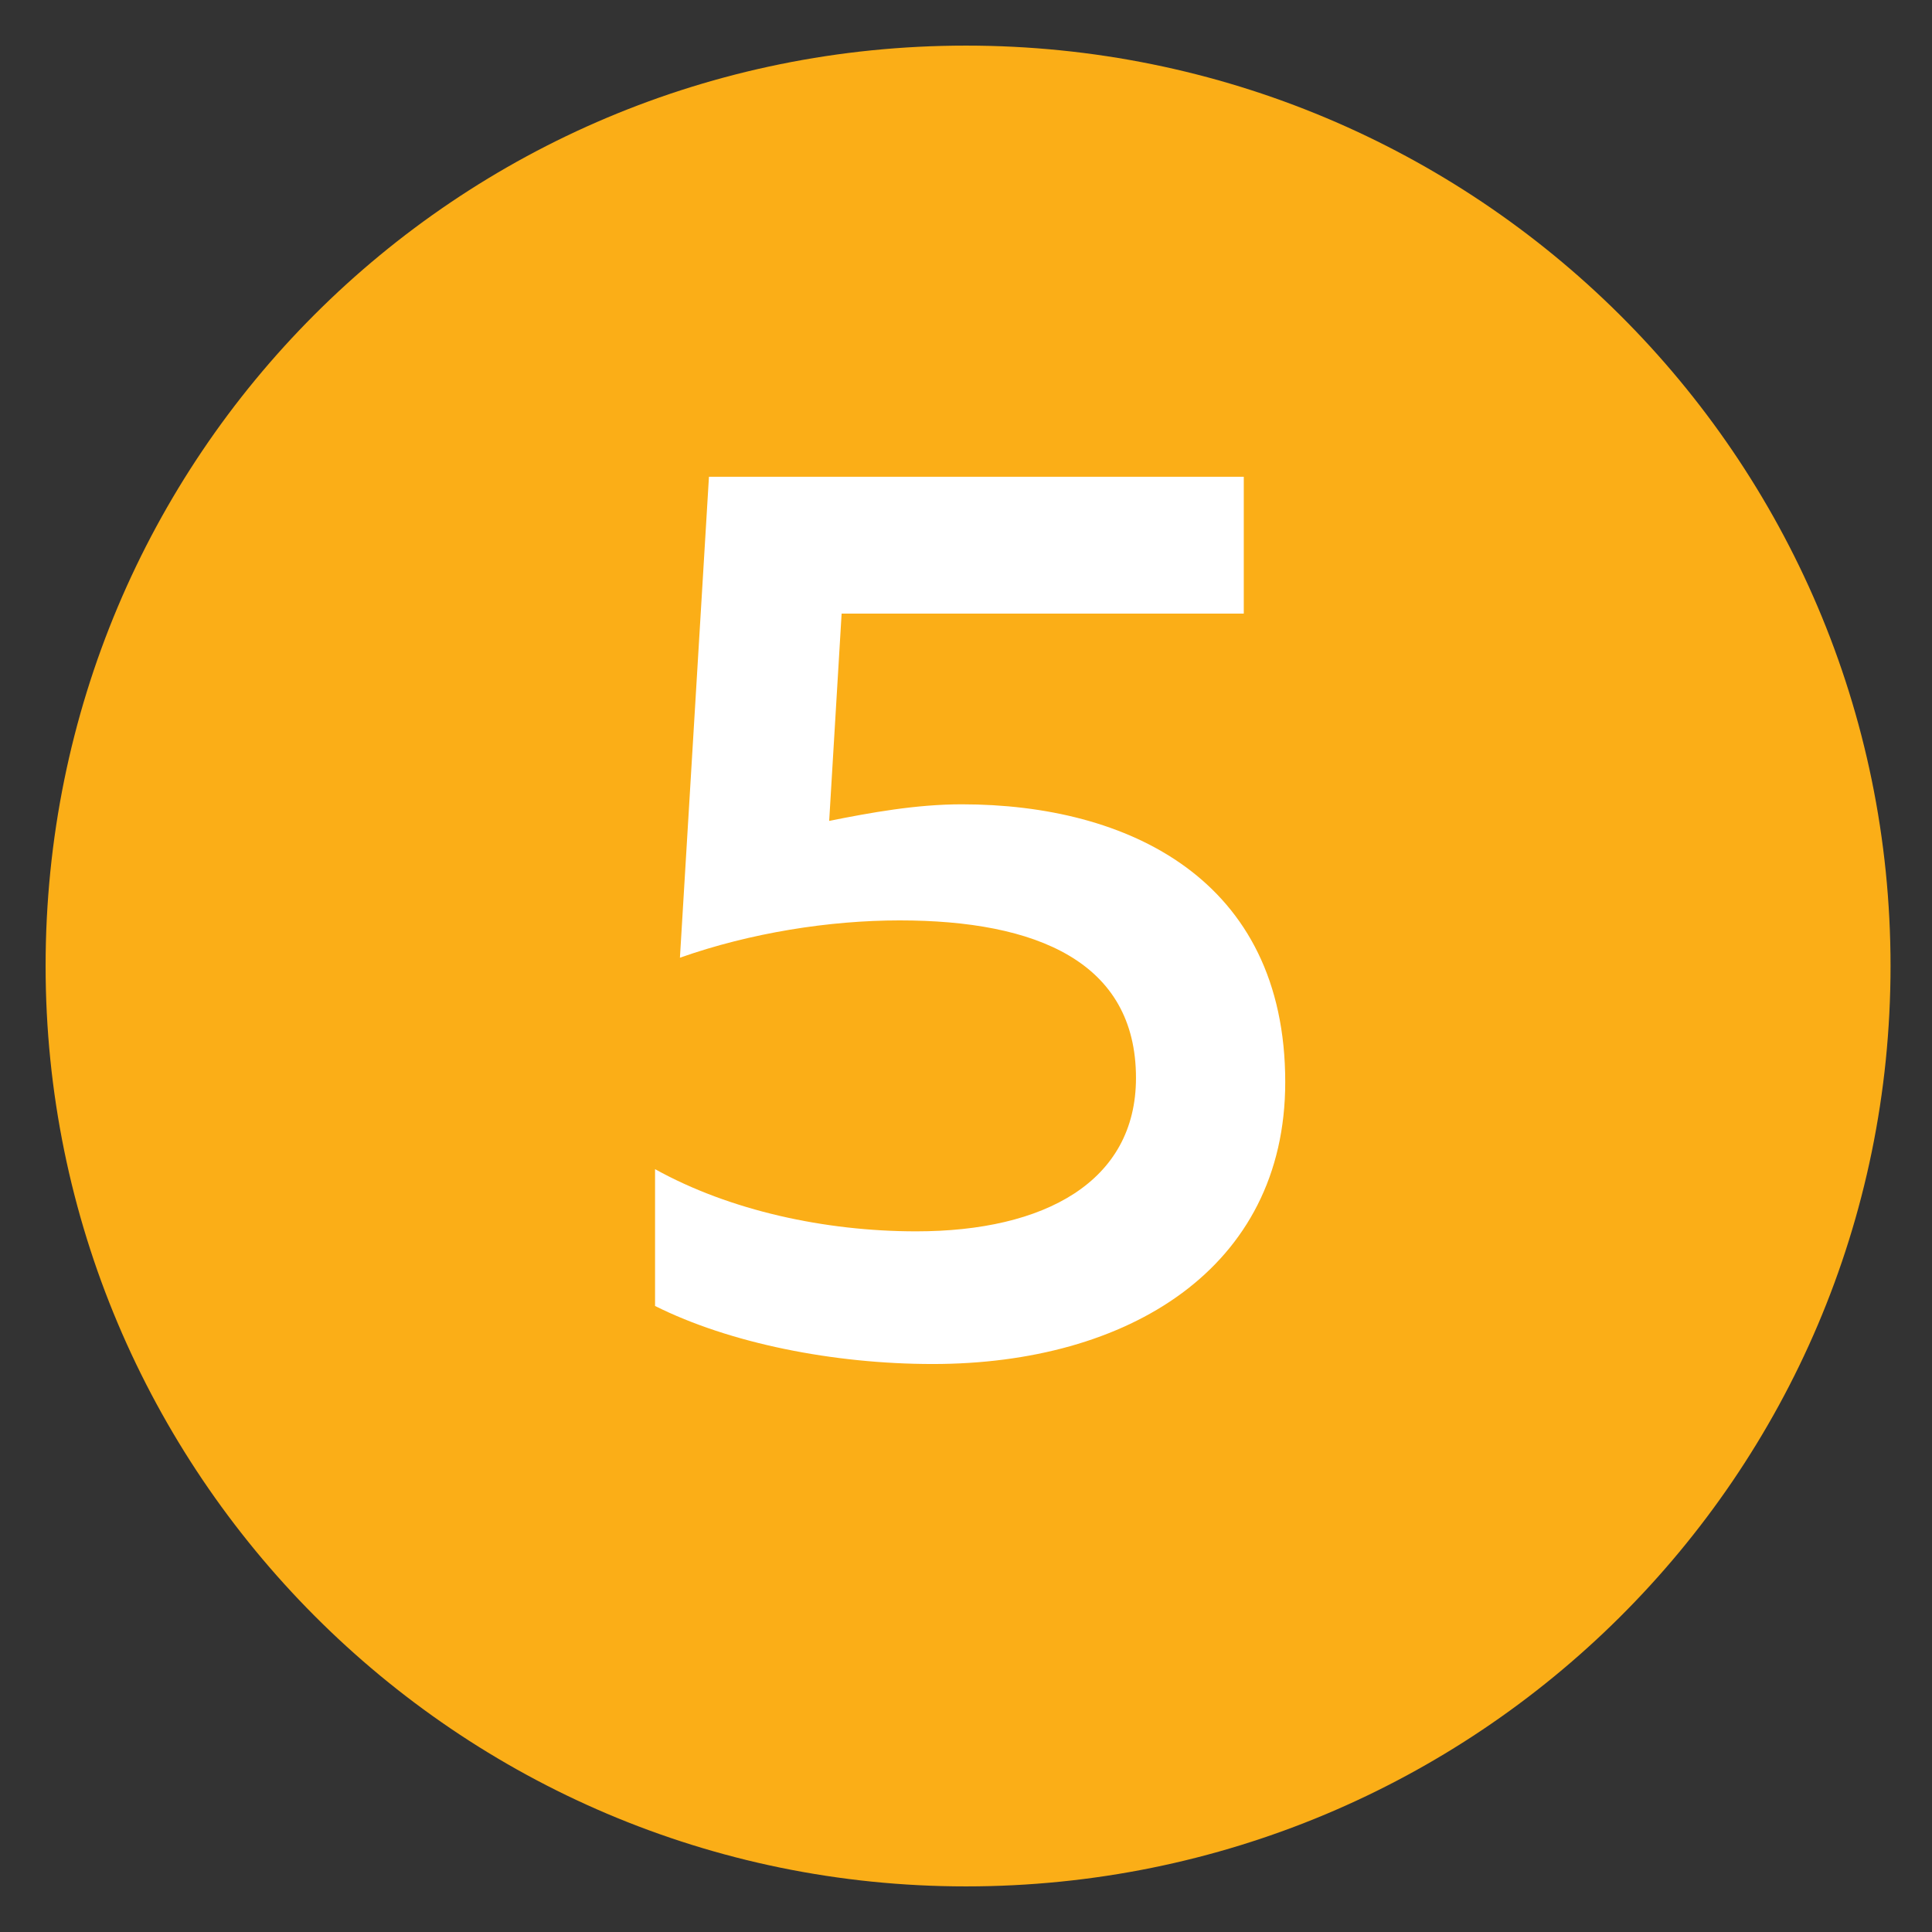
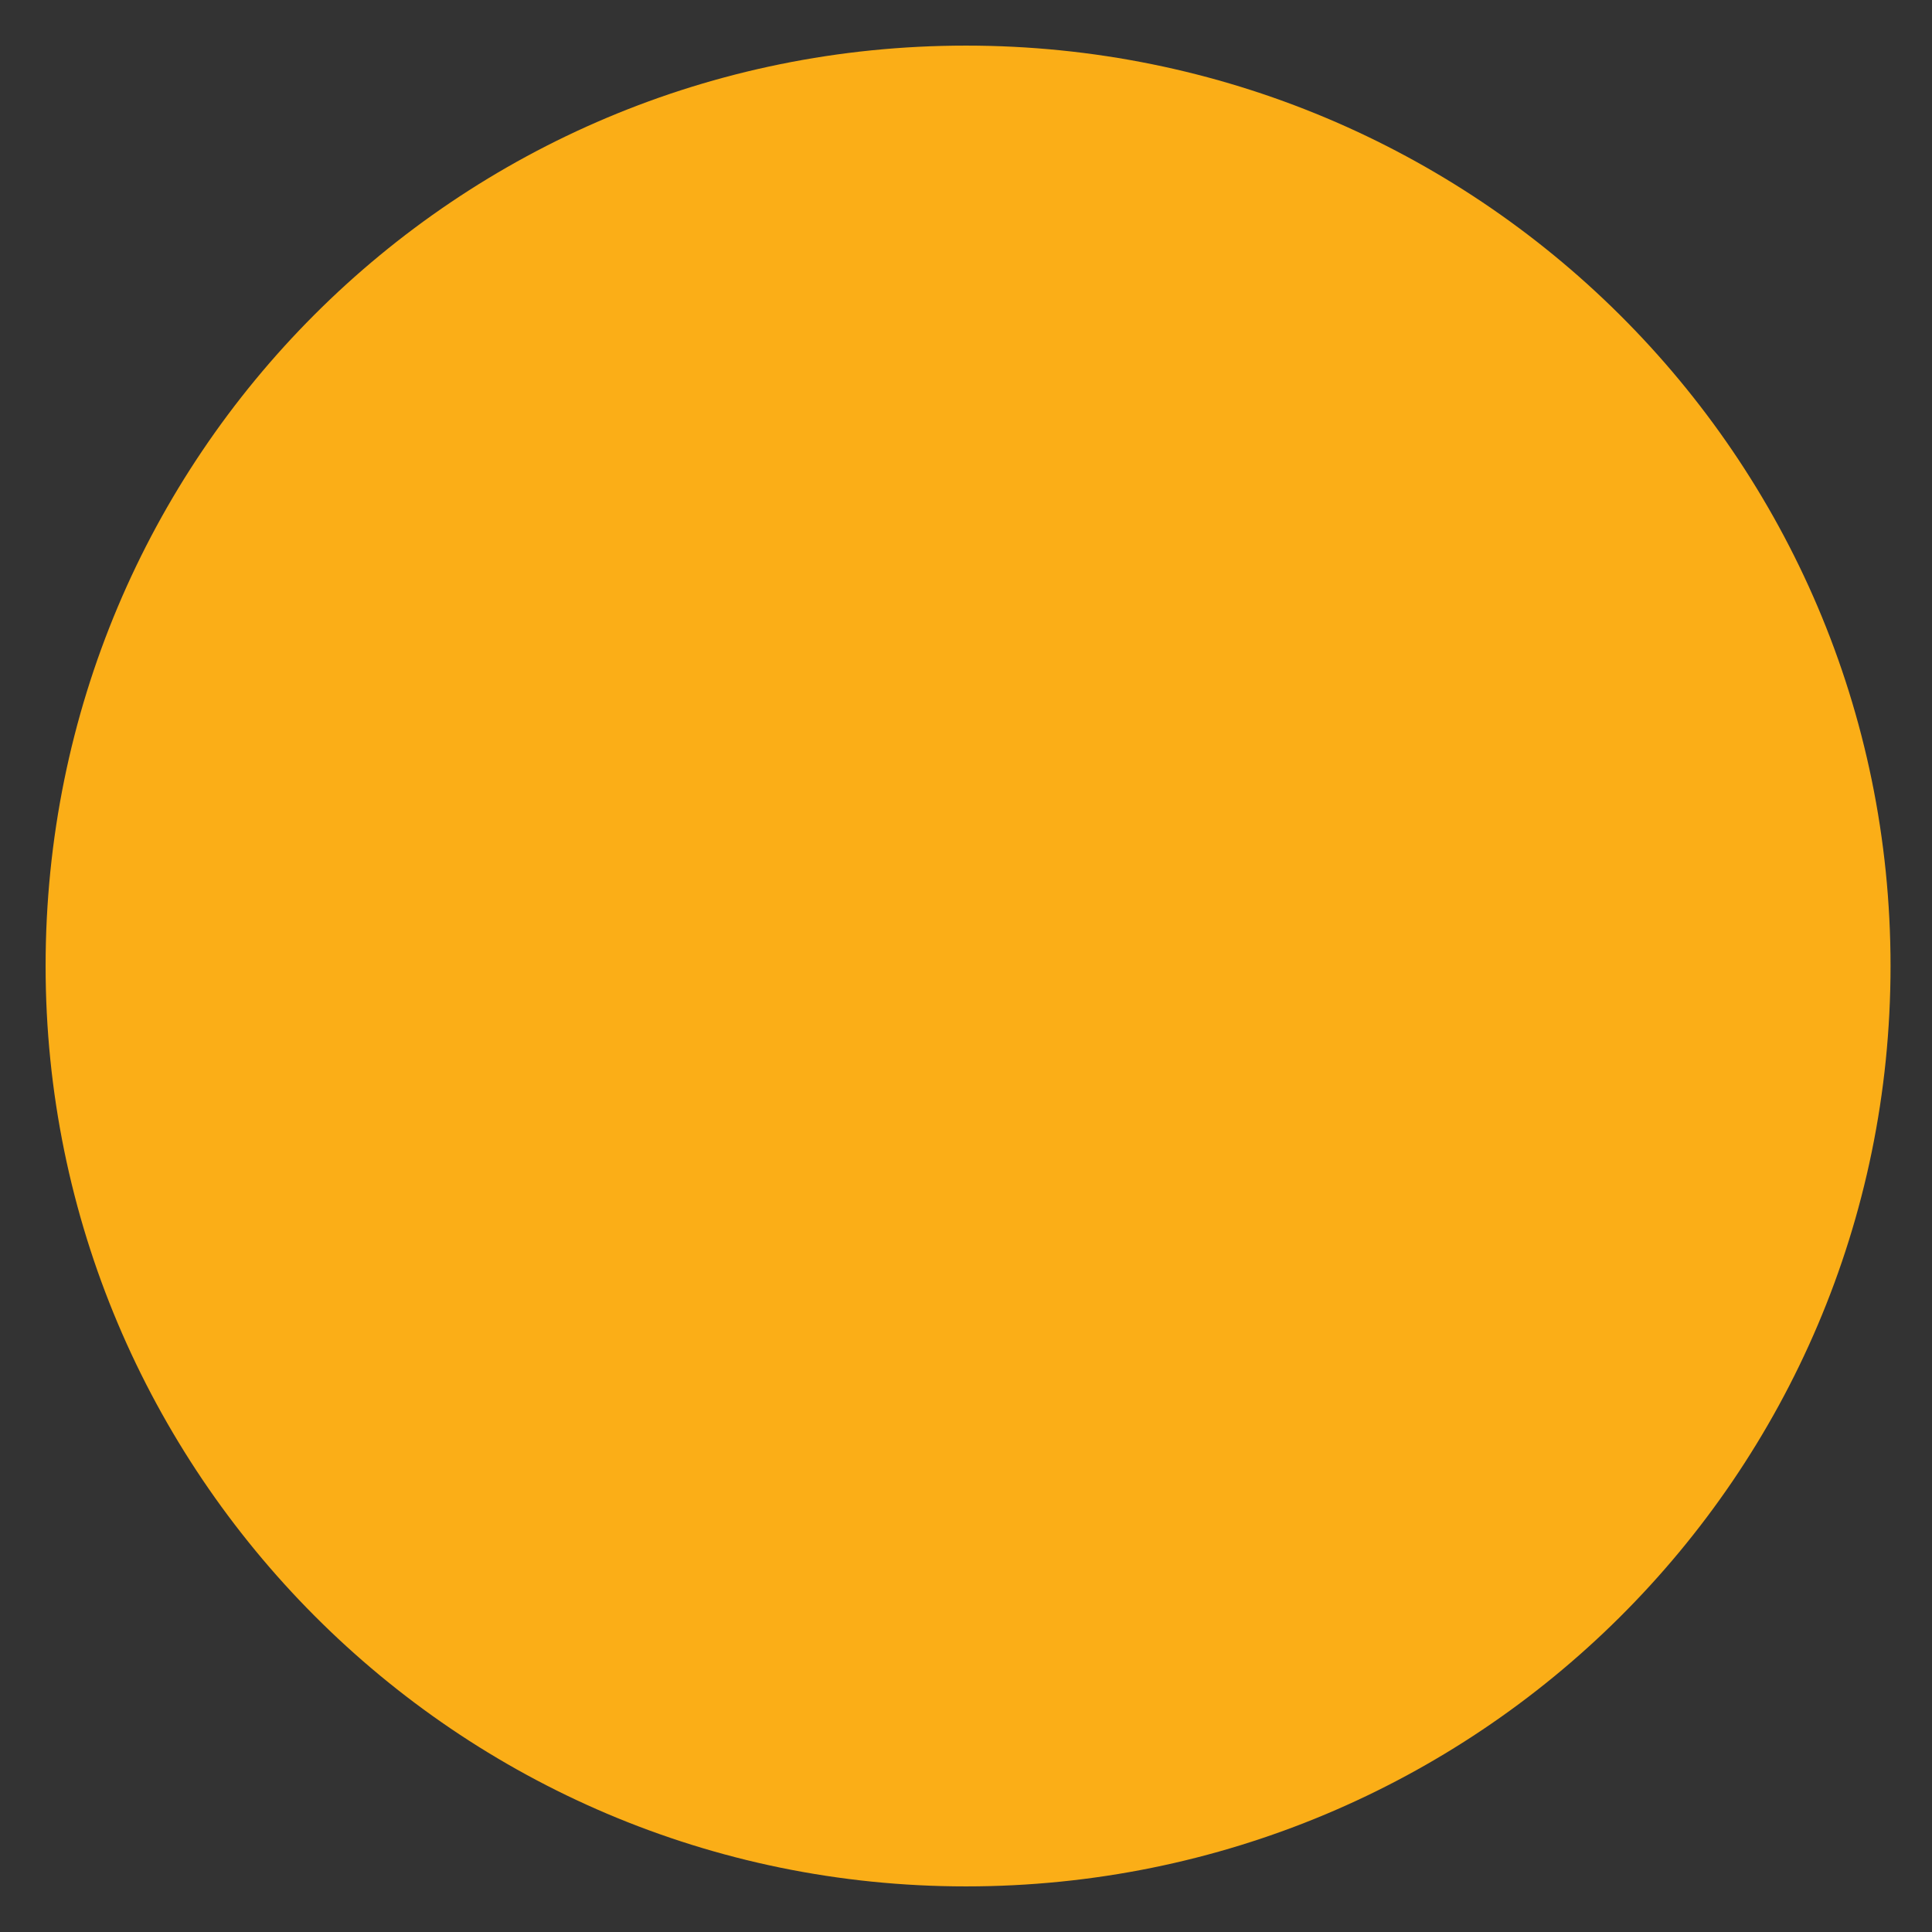
<svg xmlns="http://www.w3.org/2000/svg" id="Layer_1" x="0px" y="0px" viewBox="0 0 46.6 46.6" style="enable-background:new 0 0 46.6 46.6;" xml:space="preserve">
  <rect x="0" y="0" width="46.6" height="46.6" fill="#333333" stroke="none" />
  <style type="text/css"> .st0{fill:#FBAE17;} .st1{fill:#FFFFFF;} </style>
  <path class="st0" d="M45.6,23.3c0,12.3-10,22.2-22.3,22.2c-12.3,0-22.2-10-22.2-22.2C1.1,11,11,1.1,23.3,1.1 C35.6,1.1,45.6,11,45.6,23.3z" />
  <g>
-     <path class="st1" d="M30,14.8h-9.7l-0.3,5c1-0.2,2.1-0.4,3.2-0.4c4,0,7.8,1.8,7.8,6.7c0,4.5-3.8,6.8-8.5,6.8 c-2.4,0-4.9-0.5-6.7-1.4v-3.3c1.8,1,4.1,1.5,6.3,1.5c3.1,0,5.3-1.2,5.3-3.7c0-2.8-2.4-3.8-5.7-3.8c-1.7,0-3.6,0.3-5.3,0.9l0.7-11.6 H30V14.8z" />
-   </g>
+     </g>
</svg>